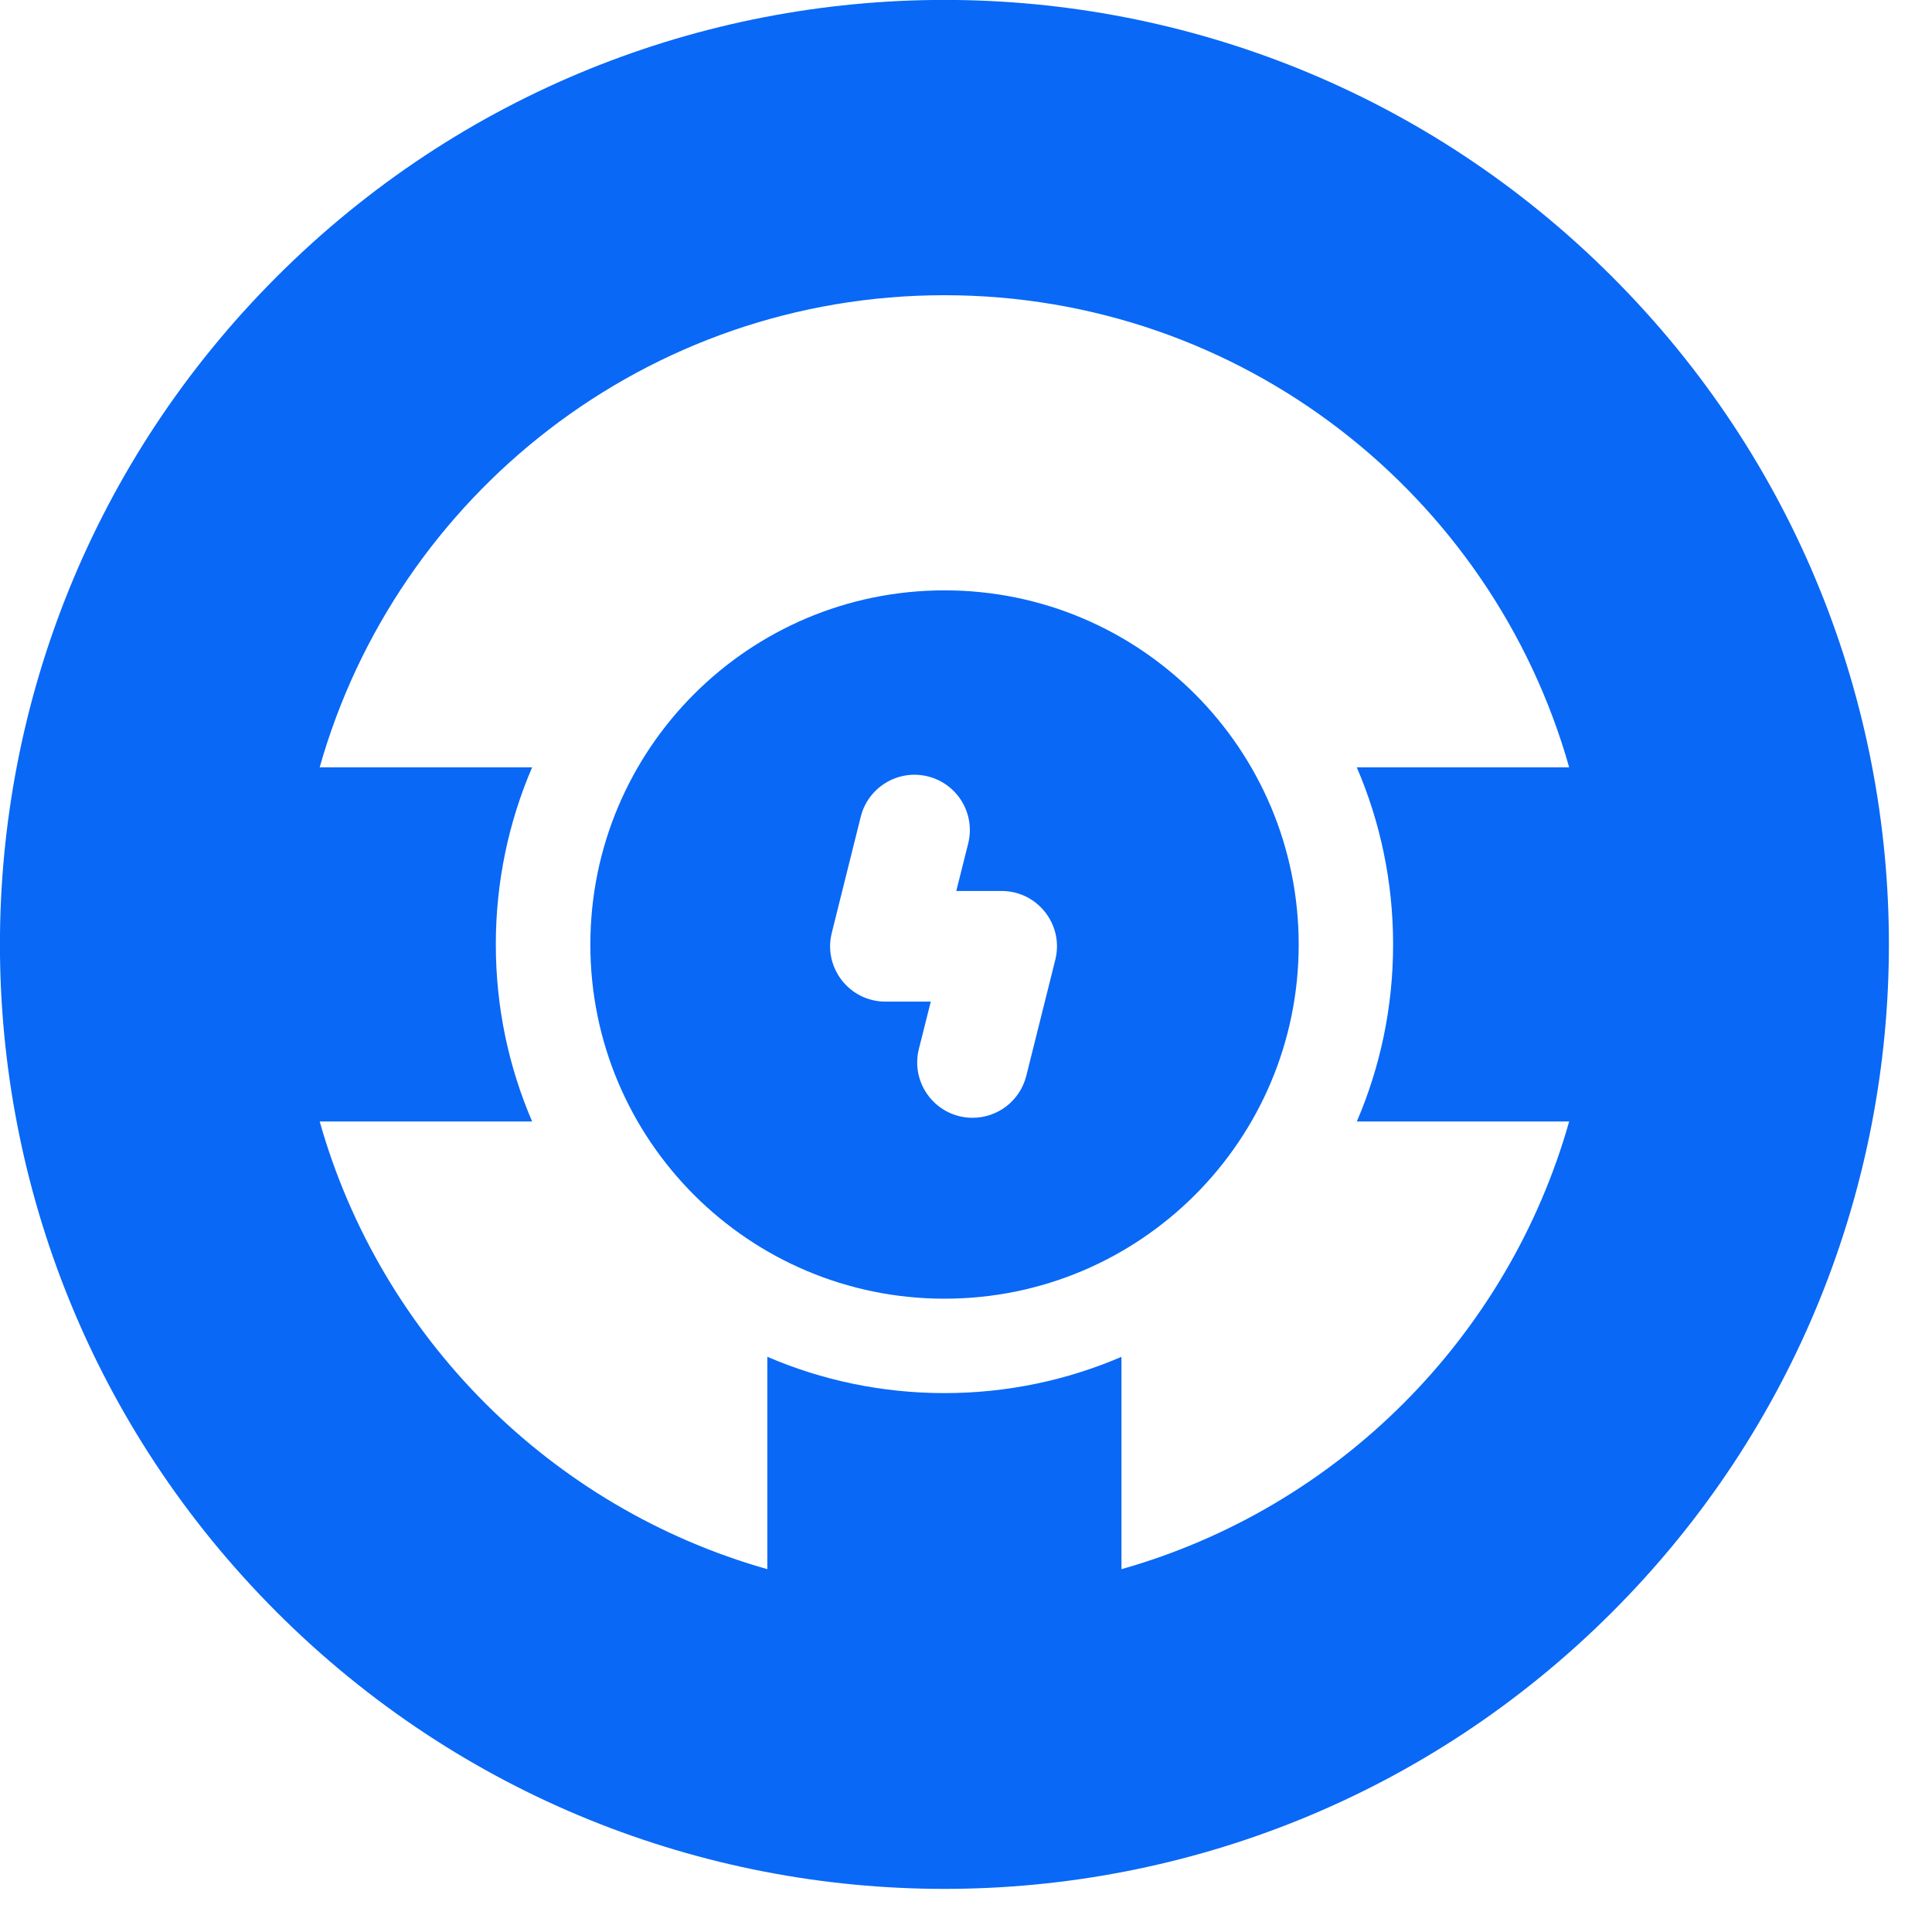
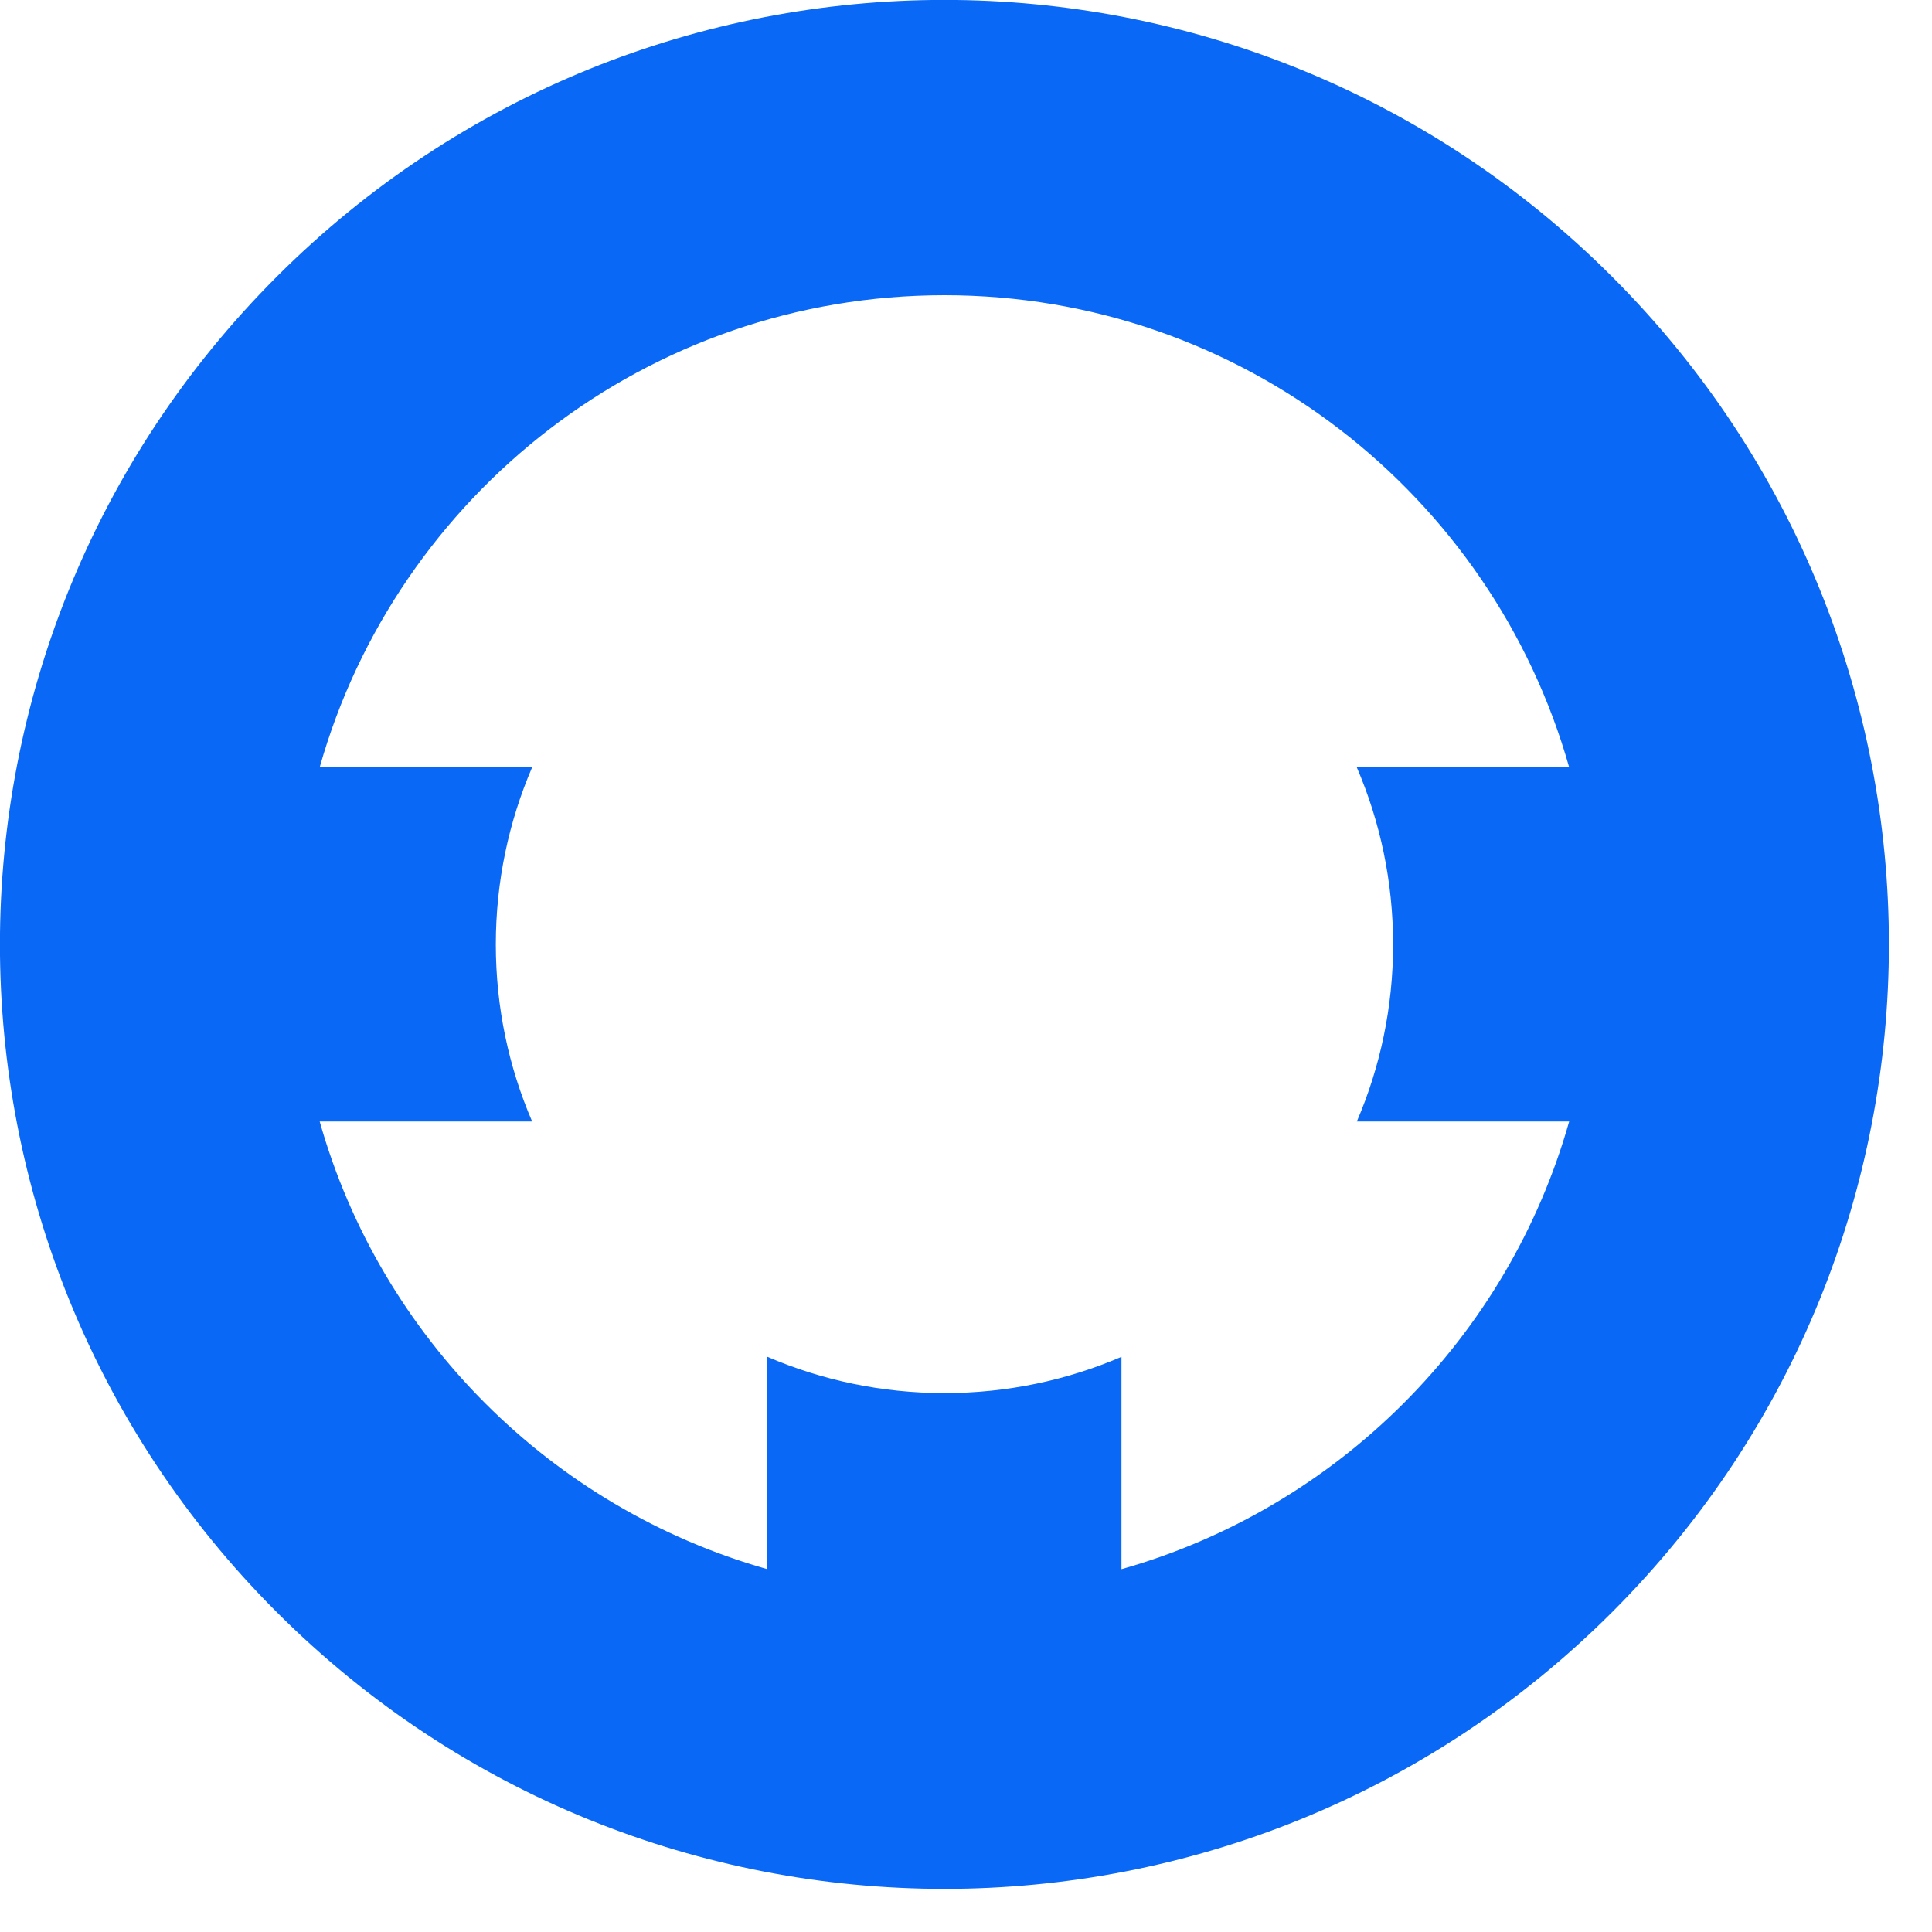
<svg xmlns="http://www.w3.org/2000/svg" width="30" height="30" viewBox="0 0 30 30" fill="none">
  <g clip-path="url(#clip0_14128_637)">
-     <path fill-rule="evenodd" clip-rule="evenodd" d="M14.667 20.166C17.704 20.166 20.166 17.704 20.166 14.667C20.166 11.629 17.704 9.167 14.667 9.167C11.629 9.167 9.167 11.629 9.167 14.667C9.167 17.704 11.629 20.166 14.667 20.166ZM16.387 14.902L15.936 16.706C15.838 17.096 15.488 17.357 15.103 17.357C14.542 17.357 14.133 16.831 14.268 16.289L14.453 15.553H13.749C13.191 15.553 12.78 15.028 12.916 14.485L13.366 12.681C13.482 12.221 13.948 11.941 14.408 12.056C14.869 12.171 15.149 12.637 15.034 13.098L14.849 13.835H15.553C16.111 13.835 16.522 14.36 16.387 14.902Z" fill="#0968F6" />
    <path fill-rule="evenodd" clip-rule="evenodd" d="M25.033 4.297C19.303 -1.434 10.027 -1.434 4.297 4.297C-1.433 10.027 -1.434 19.302 4.297 25.033C10.027 30.763 19.302 30.763 25.033 25.033C30.763 19.302 30.764 10.027 25.033 4.297ZM11.915 24.366C8.559 23.416 5.913 20.771 4.964 17.414H8.263C7.9 16.571 7.699 15.642 7.699 14.666C7.699 13.689 7.9 12.759 8.263 11.915H4.964C6.16 7.684 10.051 4.584 14.665 4.584C19.279 4.584 23.169 7.684 24.366 11.915H21.068C21.431 12.759 21.632 13.689 21.632 14.666C21.632 15.642 21.431 16.571 21.069 17.414H24.366C23.416 20.771 20.771 23.416 17.414 24.366V21.069C16.571 21.431 15.642 21.632 14.666 21.632C13.689 21.632 12.759 21.431 11.915 21.068V24.366Z" fill="#0968F6" />
  </g>
  <defs>
    <clipPath id="clip0_14128_637">
      <rect width="29.332" height="29.332" fill="white" />
    </clipPath>
  </defs>
</svg>